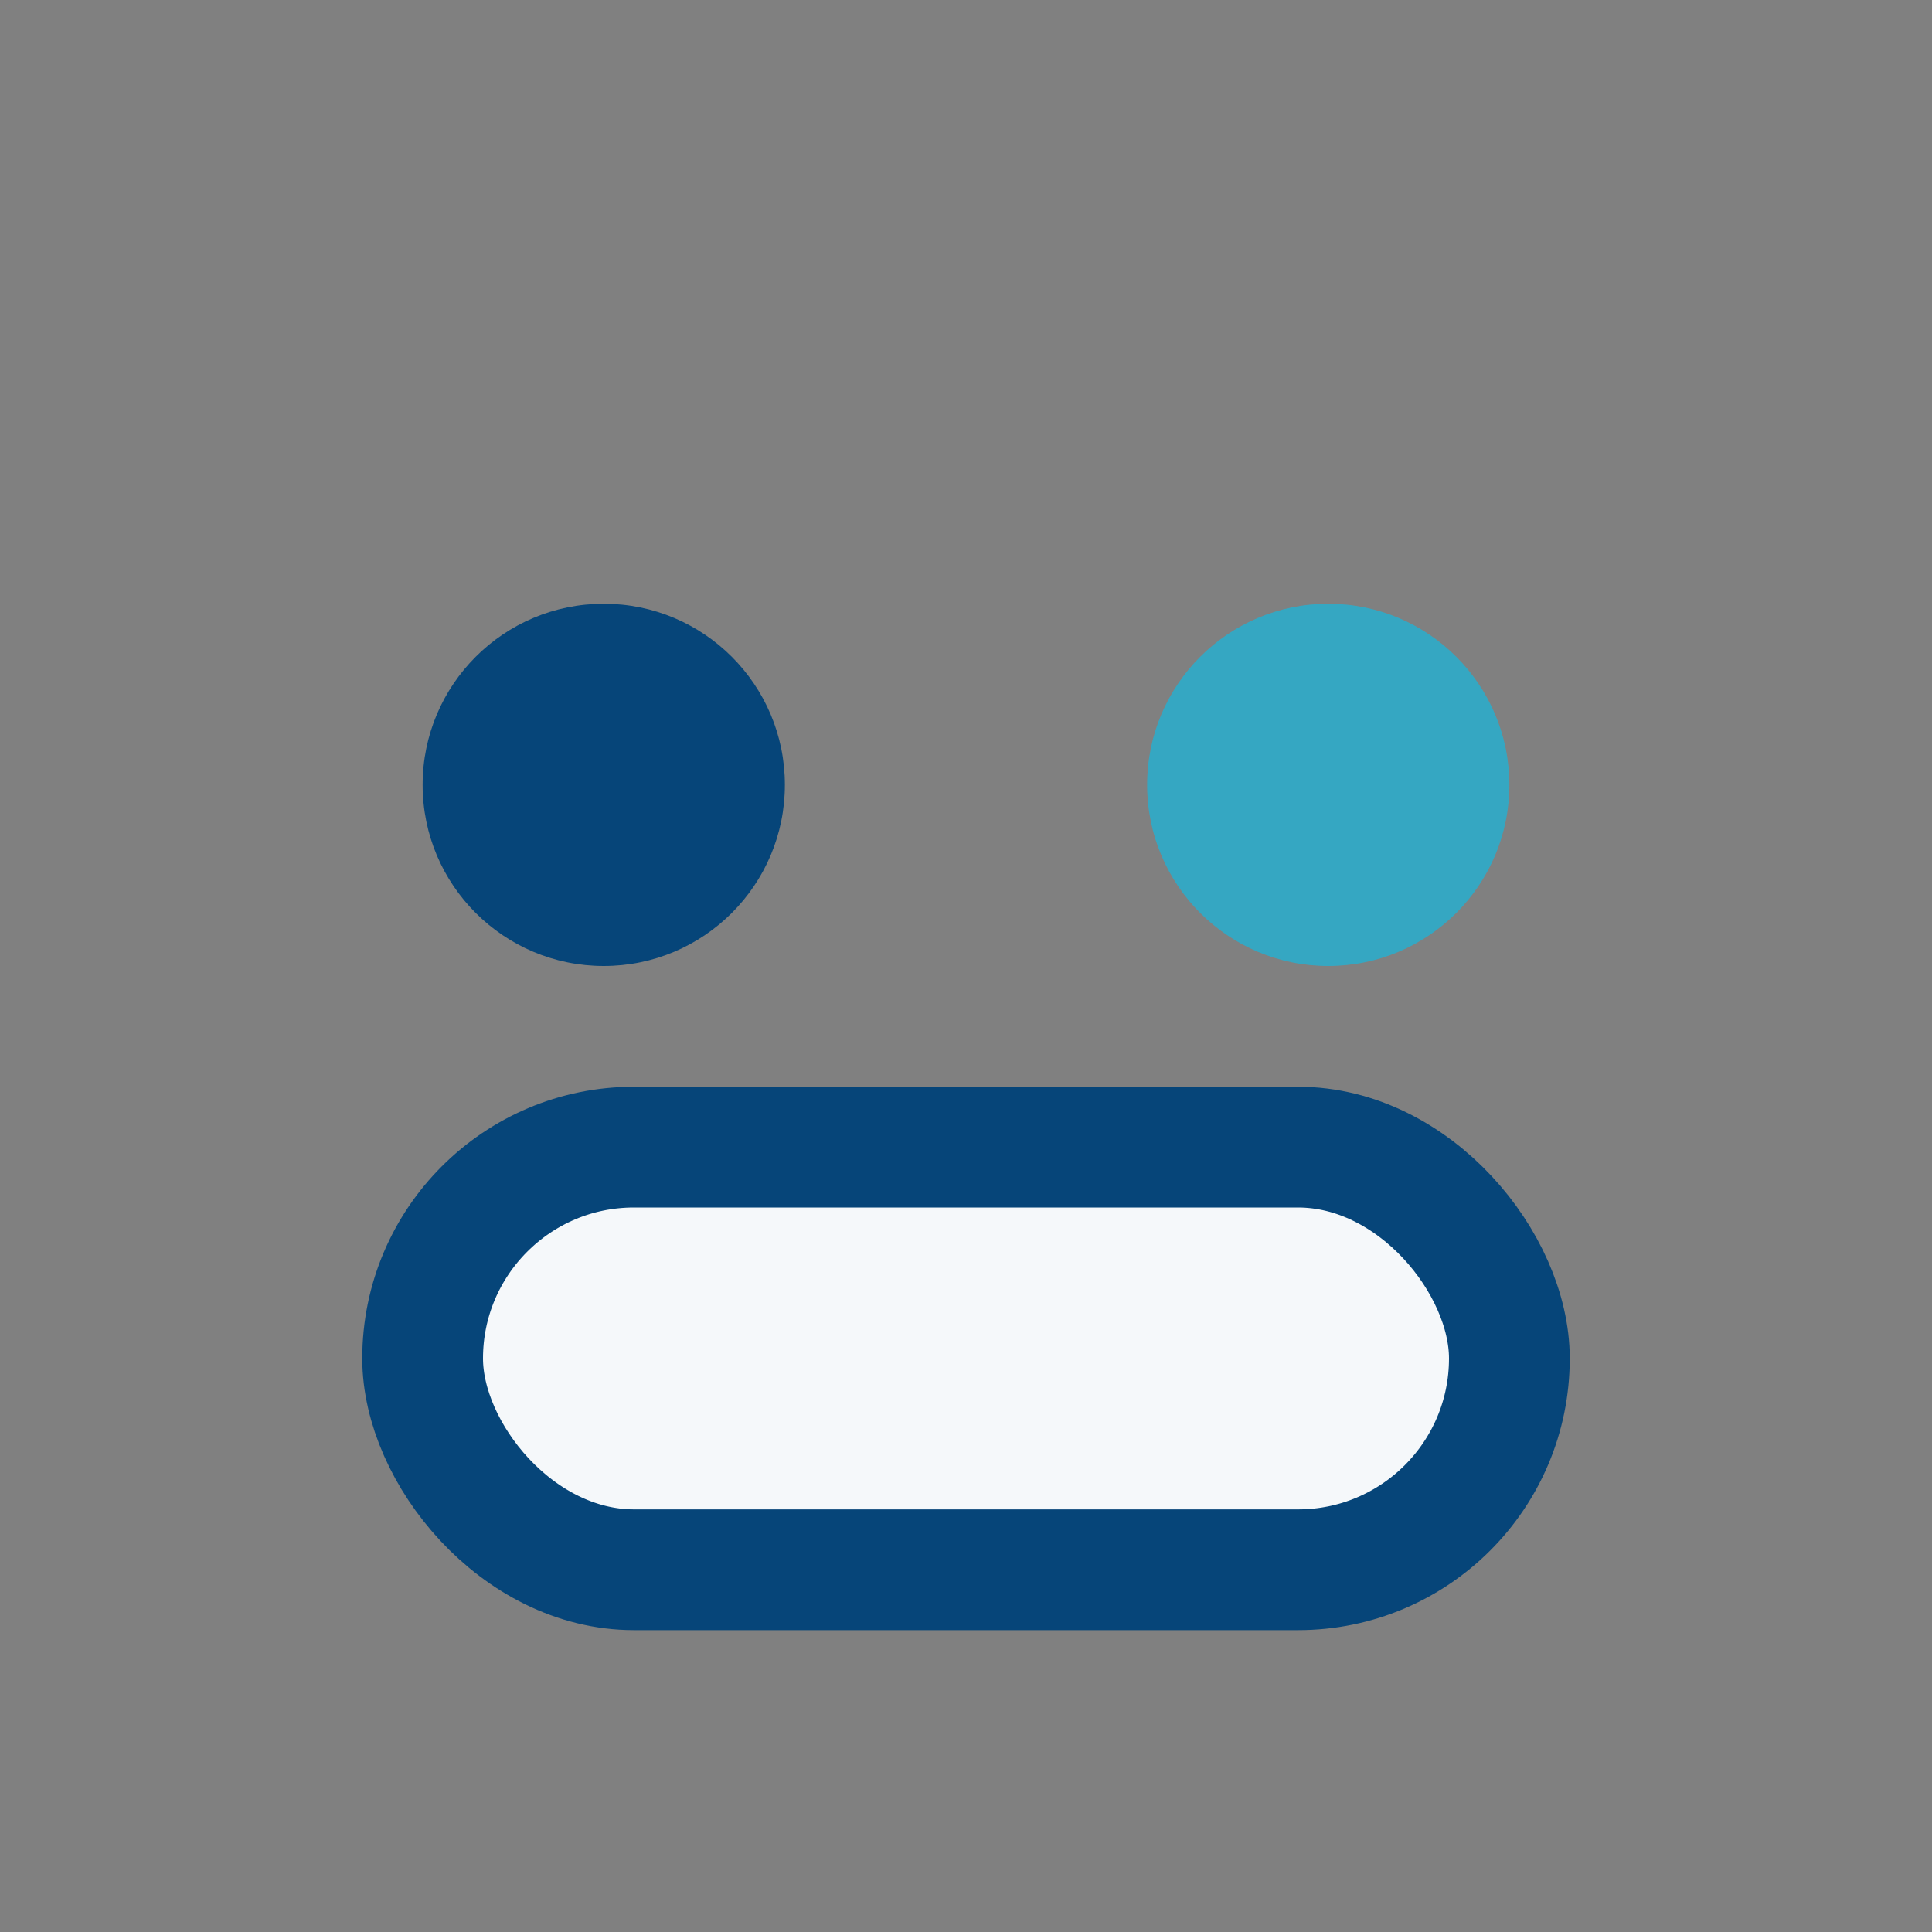
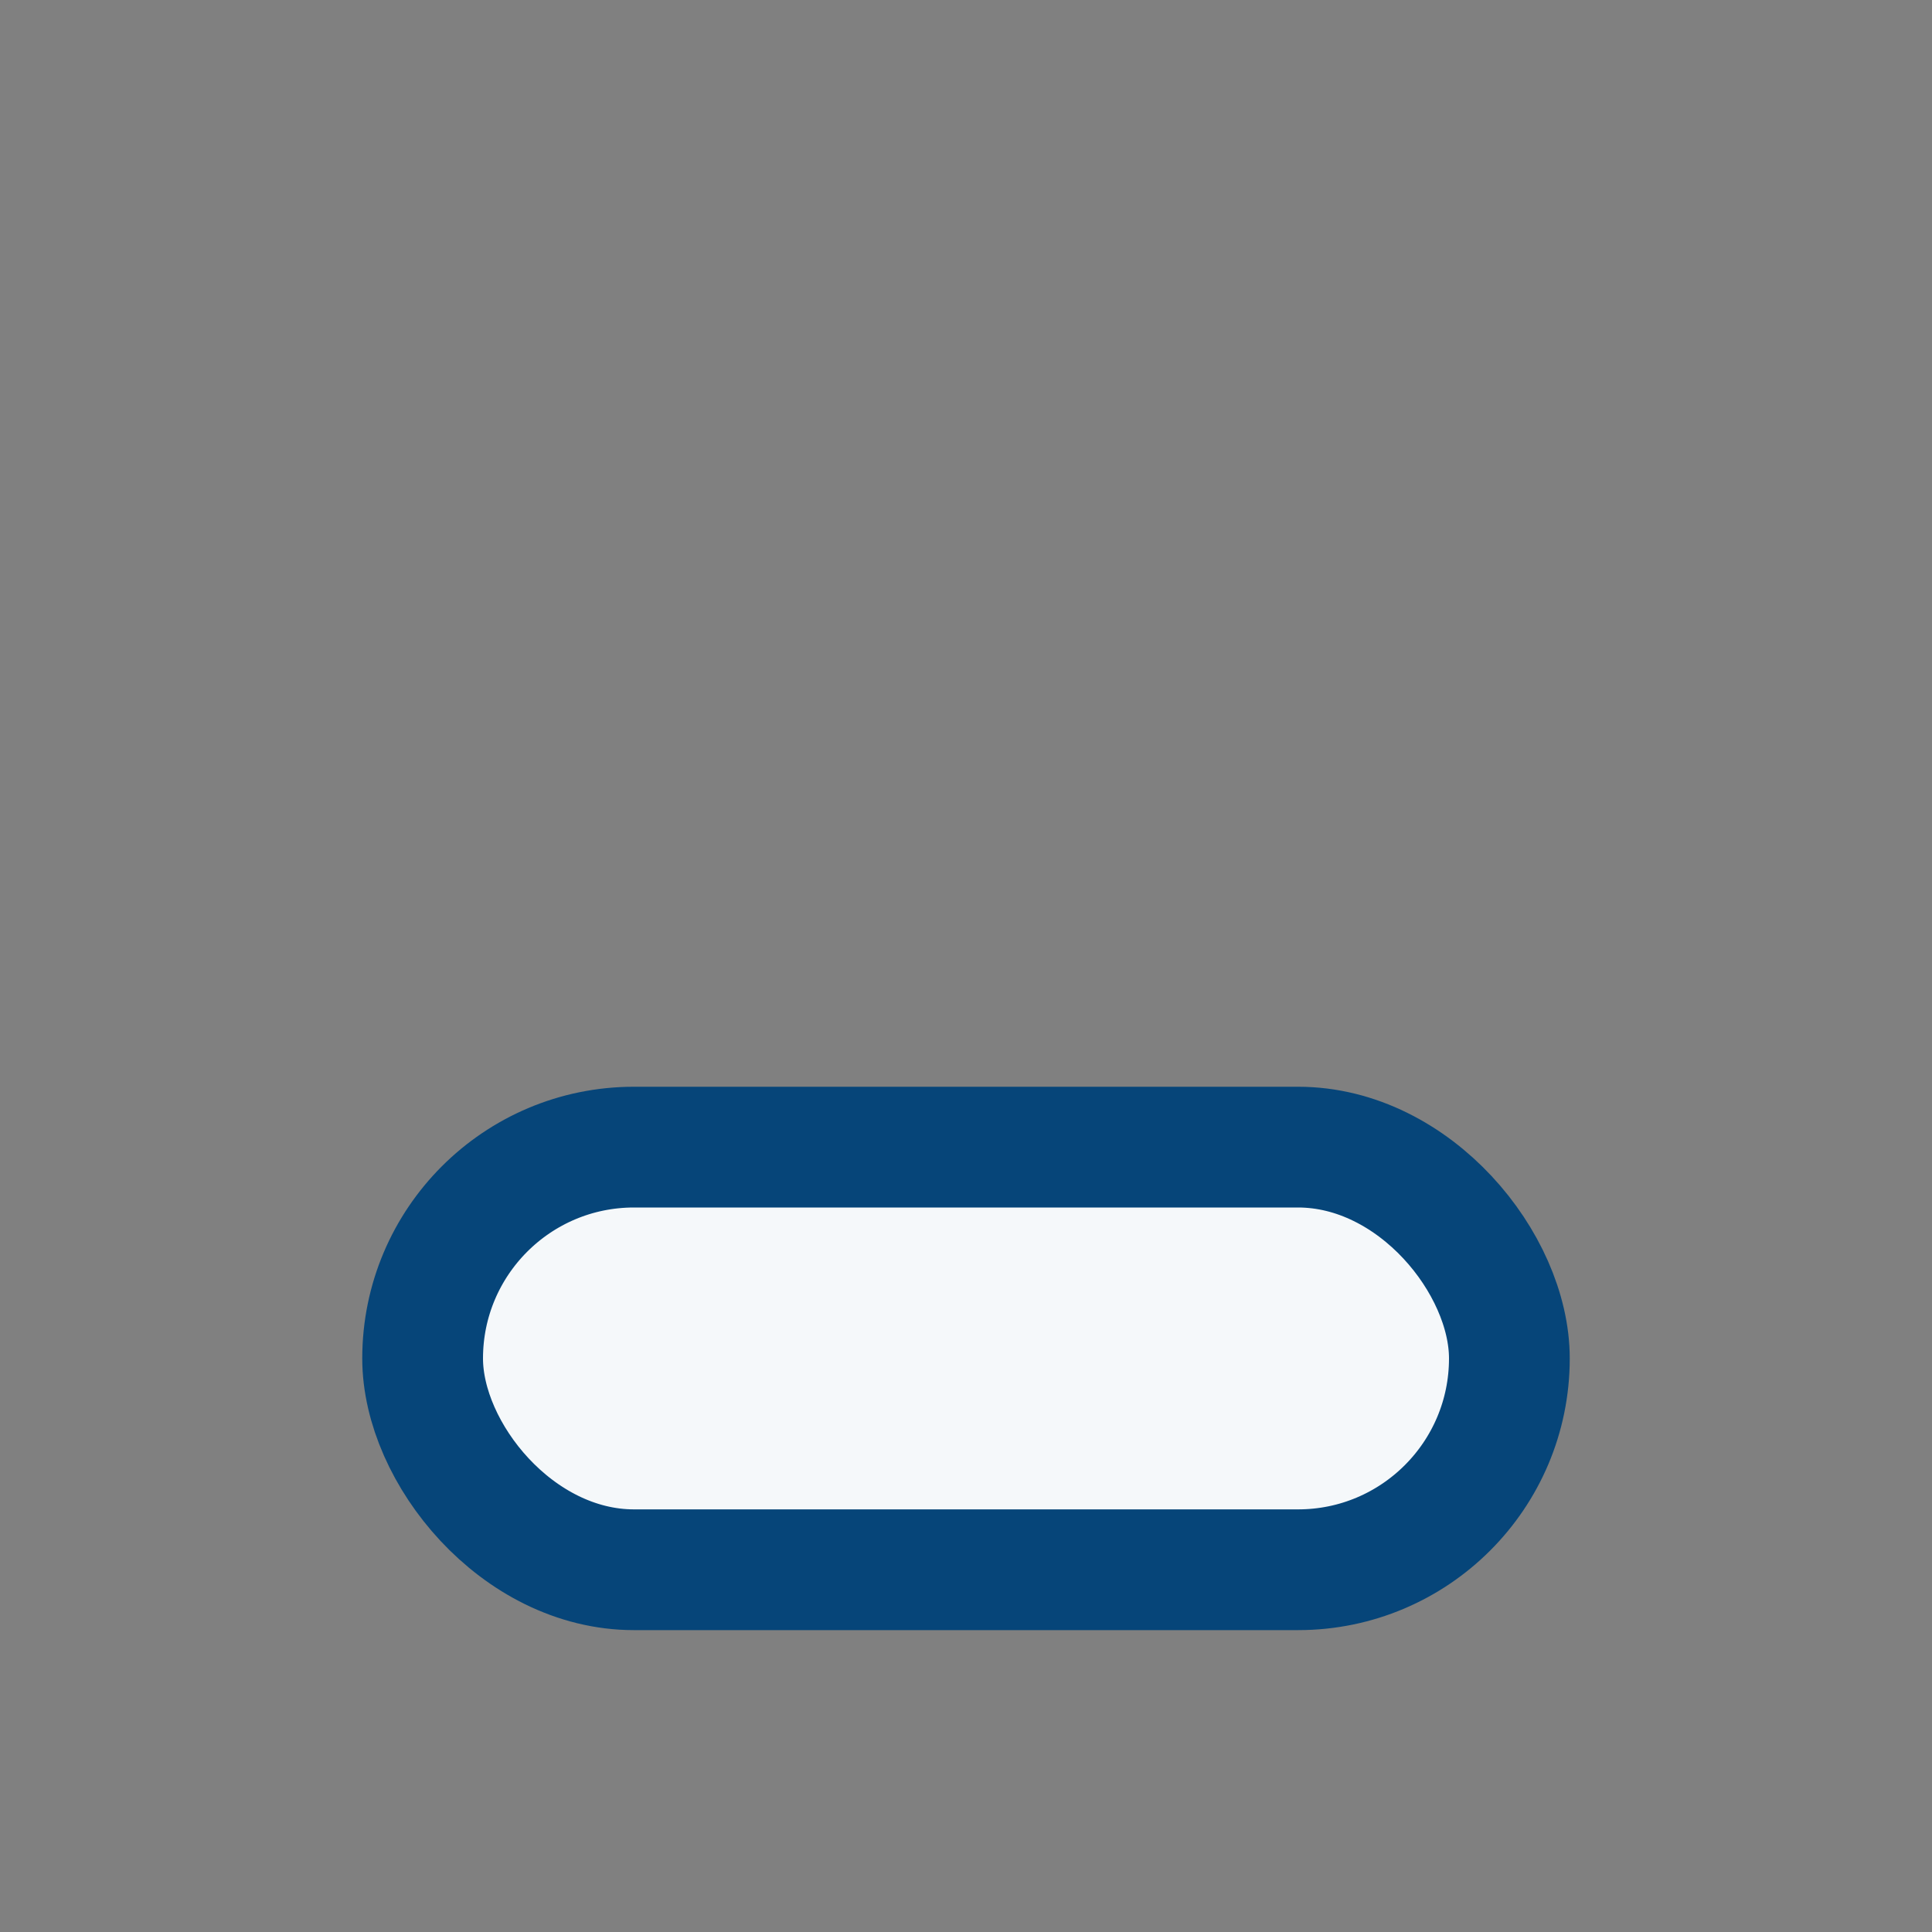
<svg xmlns="http://www.w3.org/2000/svg" width="32" height="32" viewBox="0 0 32 32">
  <rect x="0" y="0" width="32" height="32" fill="#808080" stroke="none" />
-   <circle cx="10" cy="13" r="3" fill="#064579" />
-   <circle cx="22" cy="13" r="3" fill="#35A7C2" />
  <rect x="7" y="19" width="18" height="7" rx="3.5" fill="#F5F8FA" stroke="#064579" stroke-width="2" />
</svg>